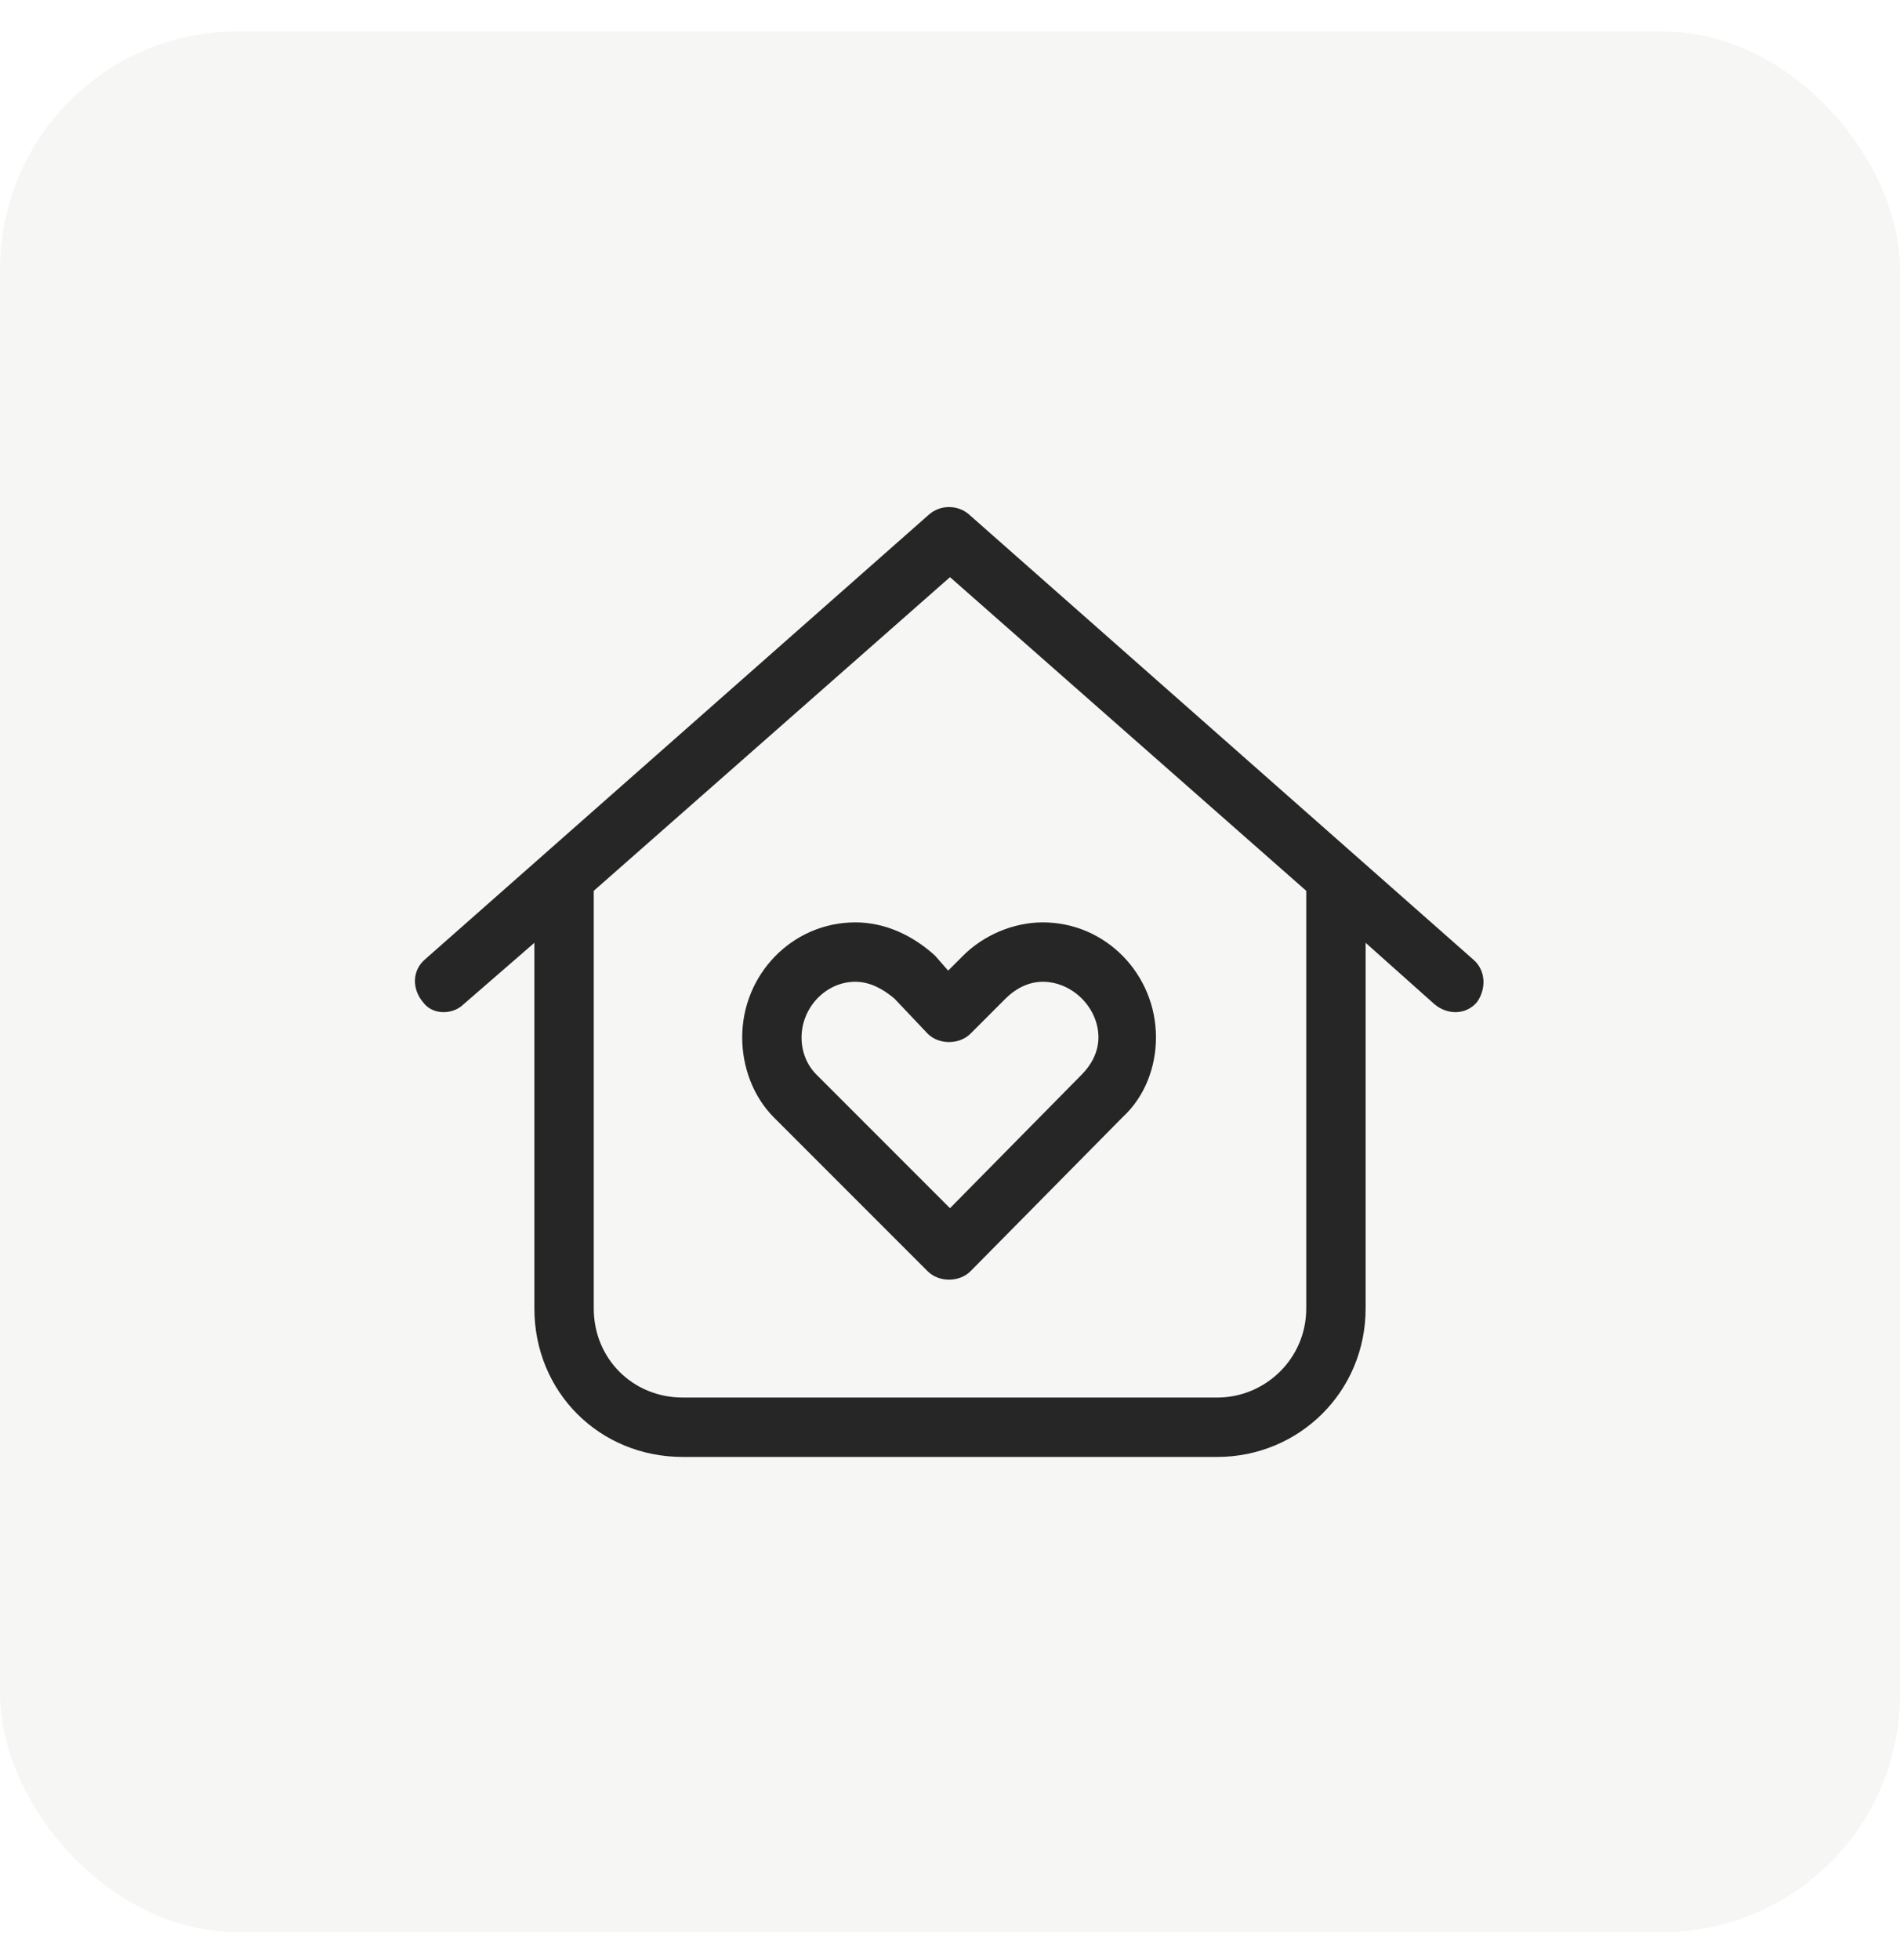
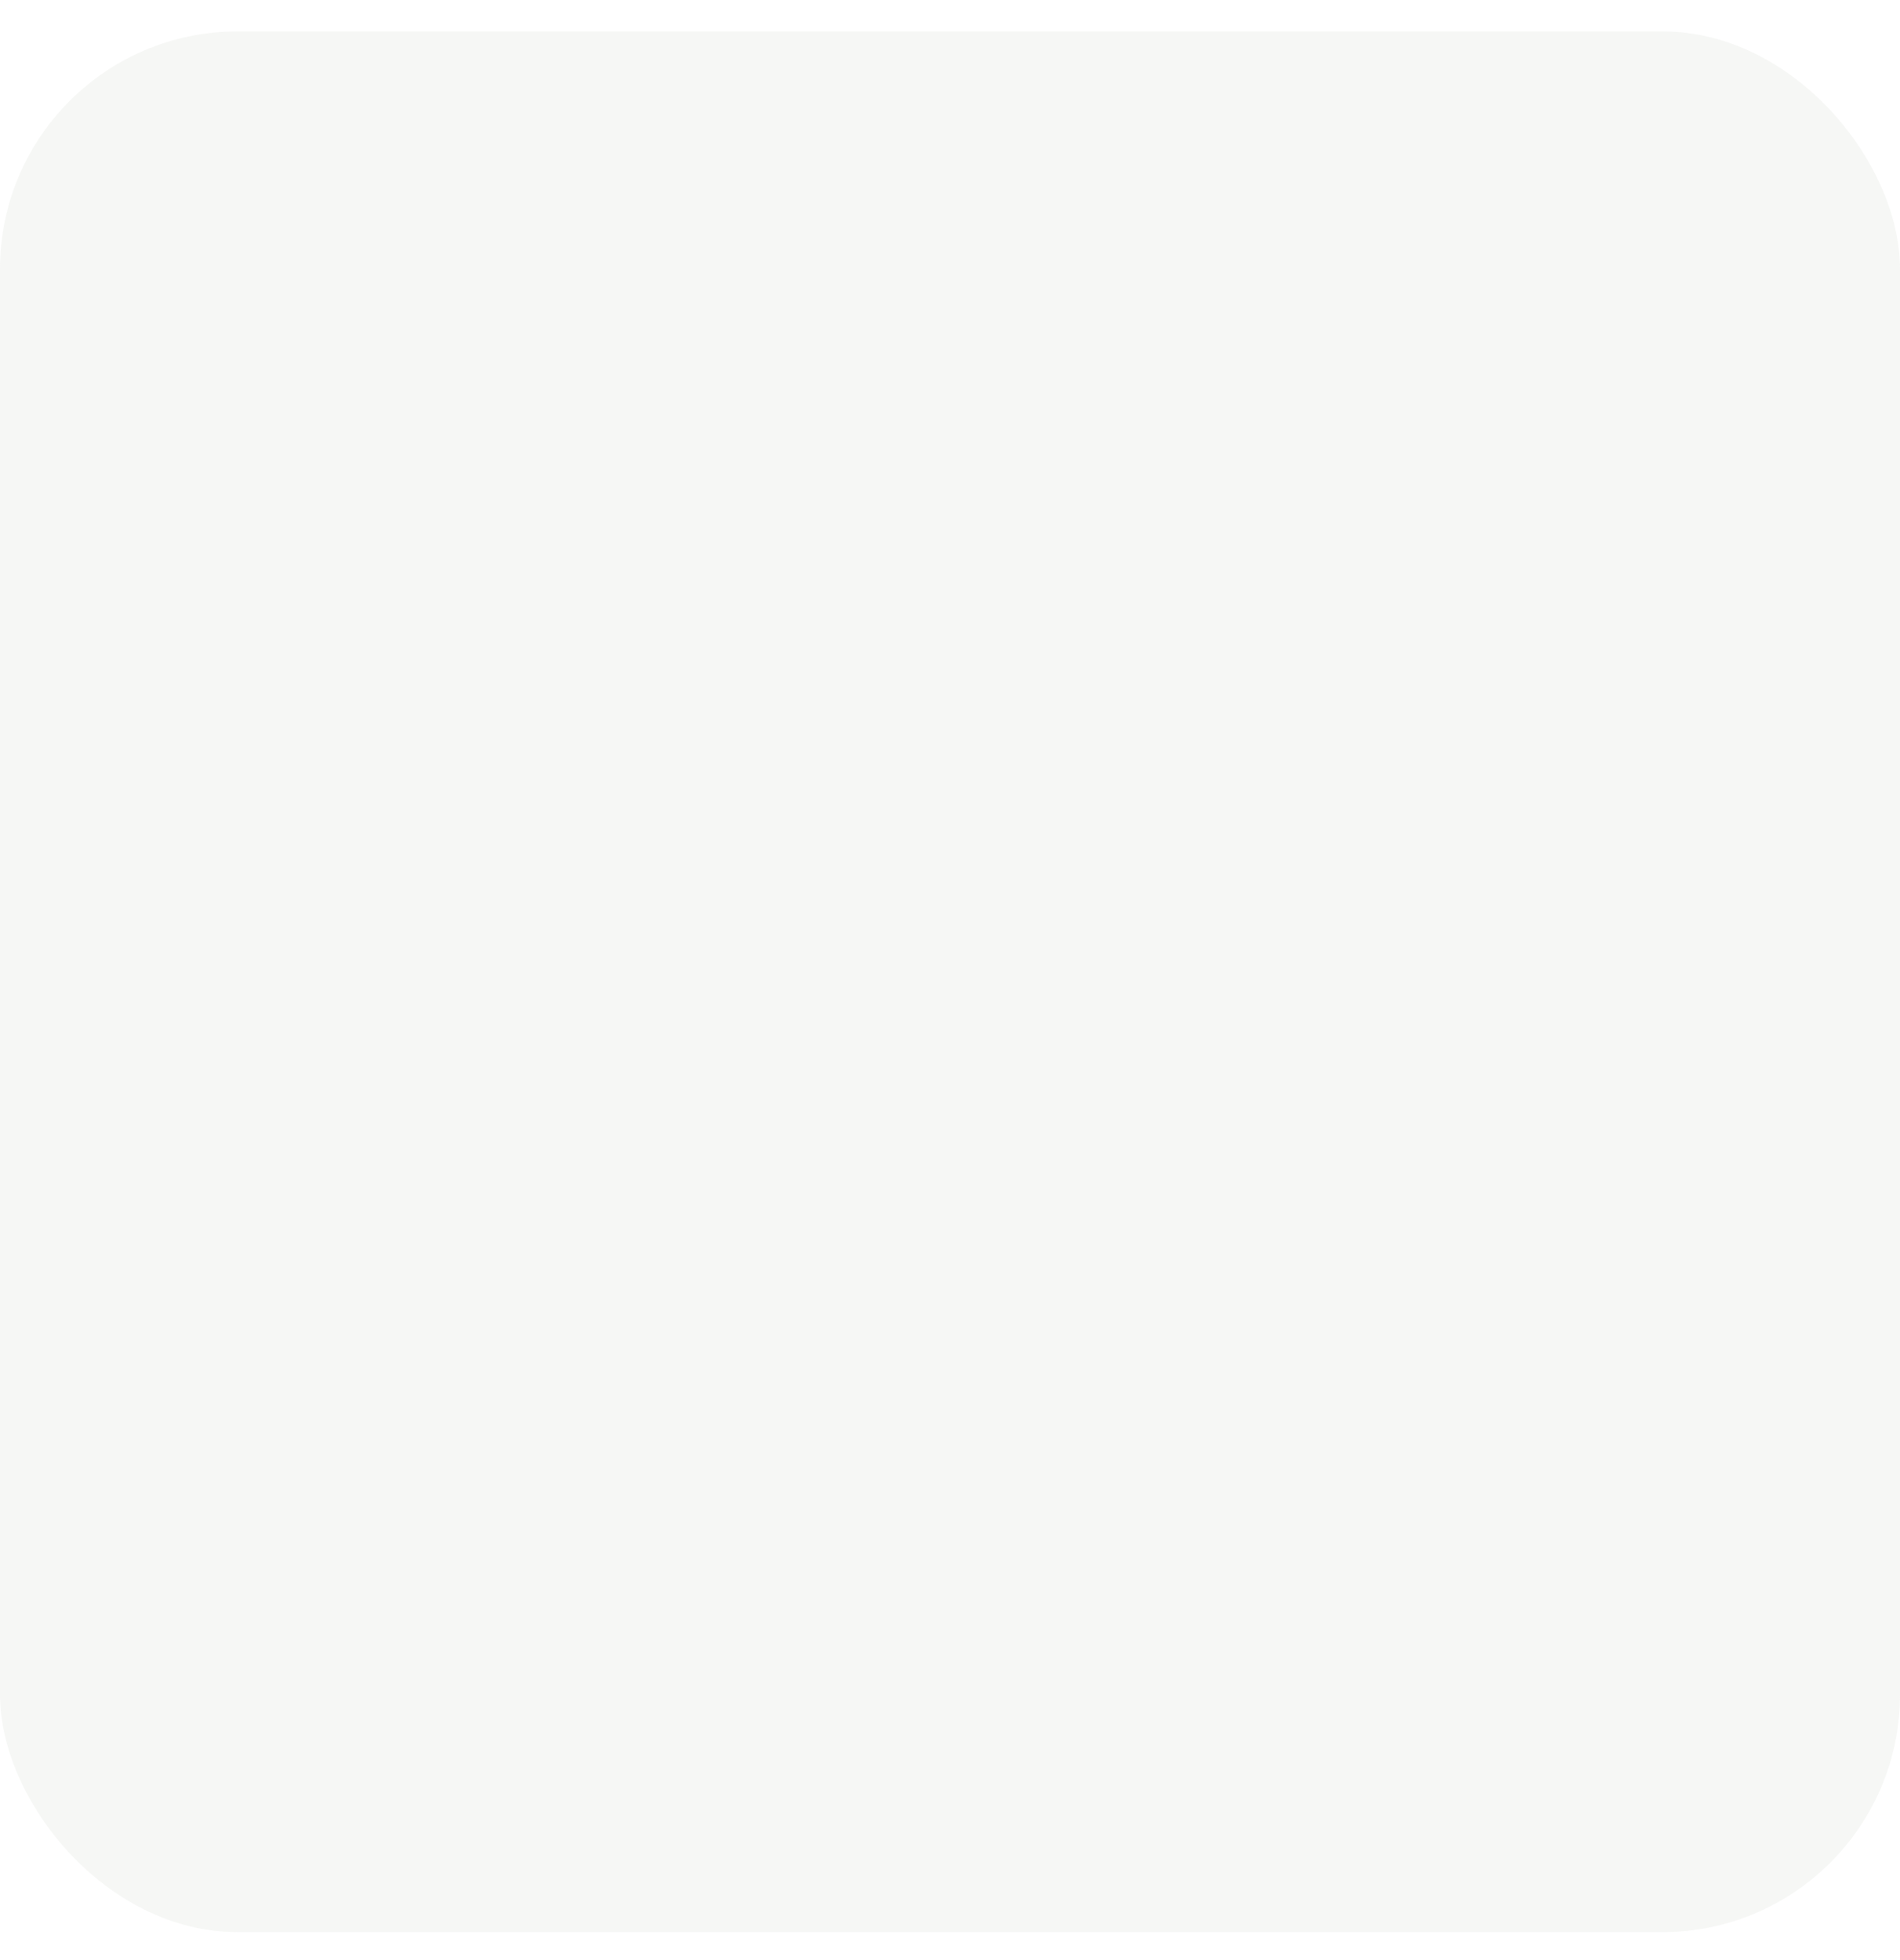
<svg xmlns="http://www.w3.org/2000/svg" width="32" height="33" viewBox="0 0 32 33" fill="none">
  <rect y="0.529" width="32" height="32" rx="4" fill="#D5DBCF" fill-opacity="0.2" />
-   <path d="M16.312 8.654L24.812 16.154C25.031 16.341 25.031 16.654 24.875 16.873C24.688 17.091 24.375 17.091 24.156 16.904L23 15.873V22.029C23 23.435 21.875 24.529 20.5 24.529H11.5C10.094 24.529 9 23.435 9 22.029V15.873L7.812 16.904C7.625 17.091 7.281 17.091 7.125 16.873C6.938 16.654 6.938 16.341 7.156 16.154L15.656 8.654C15.844 8.498 16.125 8.498 16.312 8.654ZM10 22.029C10 22.873 10.656 23.529 11.5 23.529H20.5C21.312 23.529 22 22.873 22 22.029V14.998L16 9.717L10 14.998V22.029ZM13.5 17.466C13.5 17.716 13.594 17.935 13.75 18.091L16 20.341L18.219 18.091C18.375 17.935 18.5 17.716 18.5 17.466C18.5 16.966 18.062 16.529 17.562 16.529C17.312 16.529 17.094 16.654 16.938 16.81L16.344 17.404C16.156 17.591 15.812 17.591 15.625 17.404L15.062 16.81C14.875 16.654 14.656 16.529 14.406 16.529C13.906 16.529 13.5 16.966 13.5 17.466ZM14.406 15.529C14.906 15.529 15.375 15.748 15.75 16.091L15.969 16.341L16.219 16.091C16.562 15.748 17.062 15.529 17.562 15.529C18.625 15.529 19.469 16.404 19.469 17.466C19.469 17.966 19.281 18.466 18.906 18.81L16.344 21.404C16.156 21.591 15.812 21.591 15.625 21.404L13.031 18.81C12.688 18.466 12.5 17.966 12.5 17.466C12.5 16.404 13.344 15.529 14.406 15.529Z" fill="#262626" />
</svg>